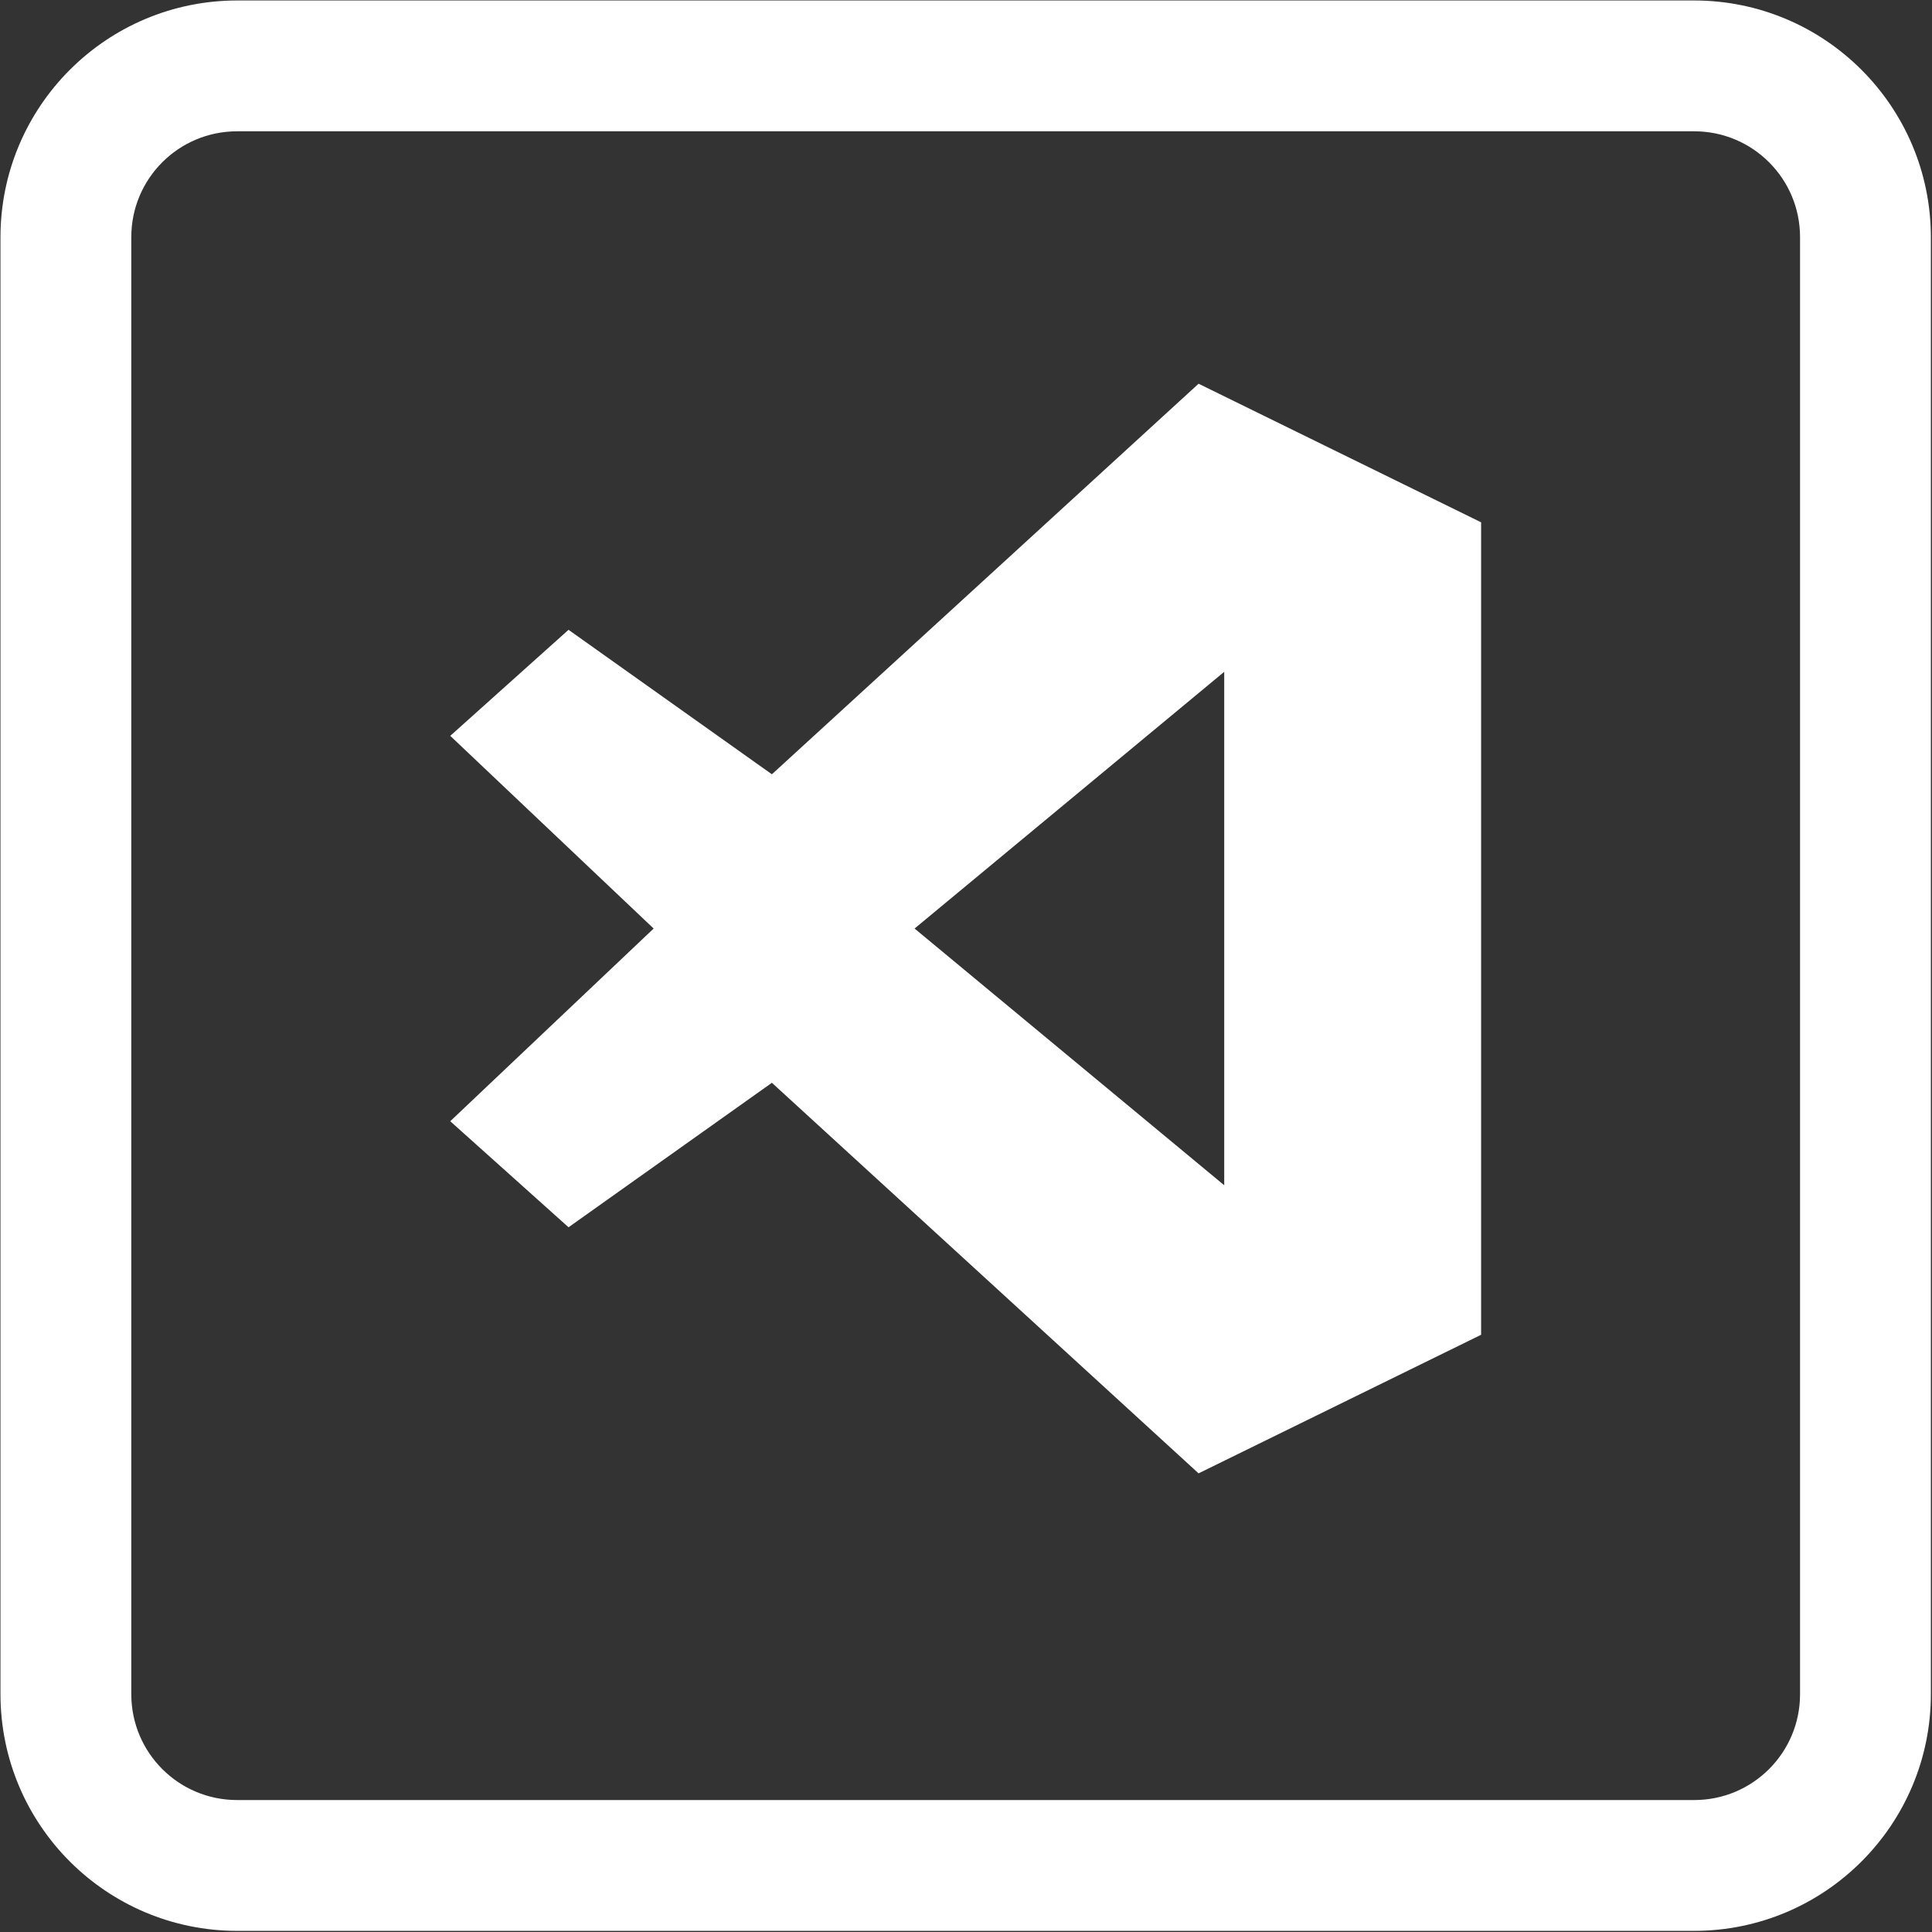
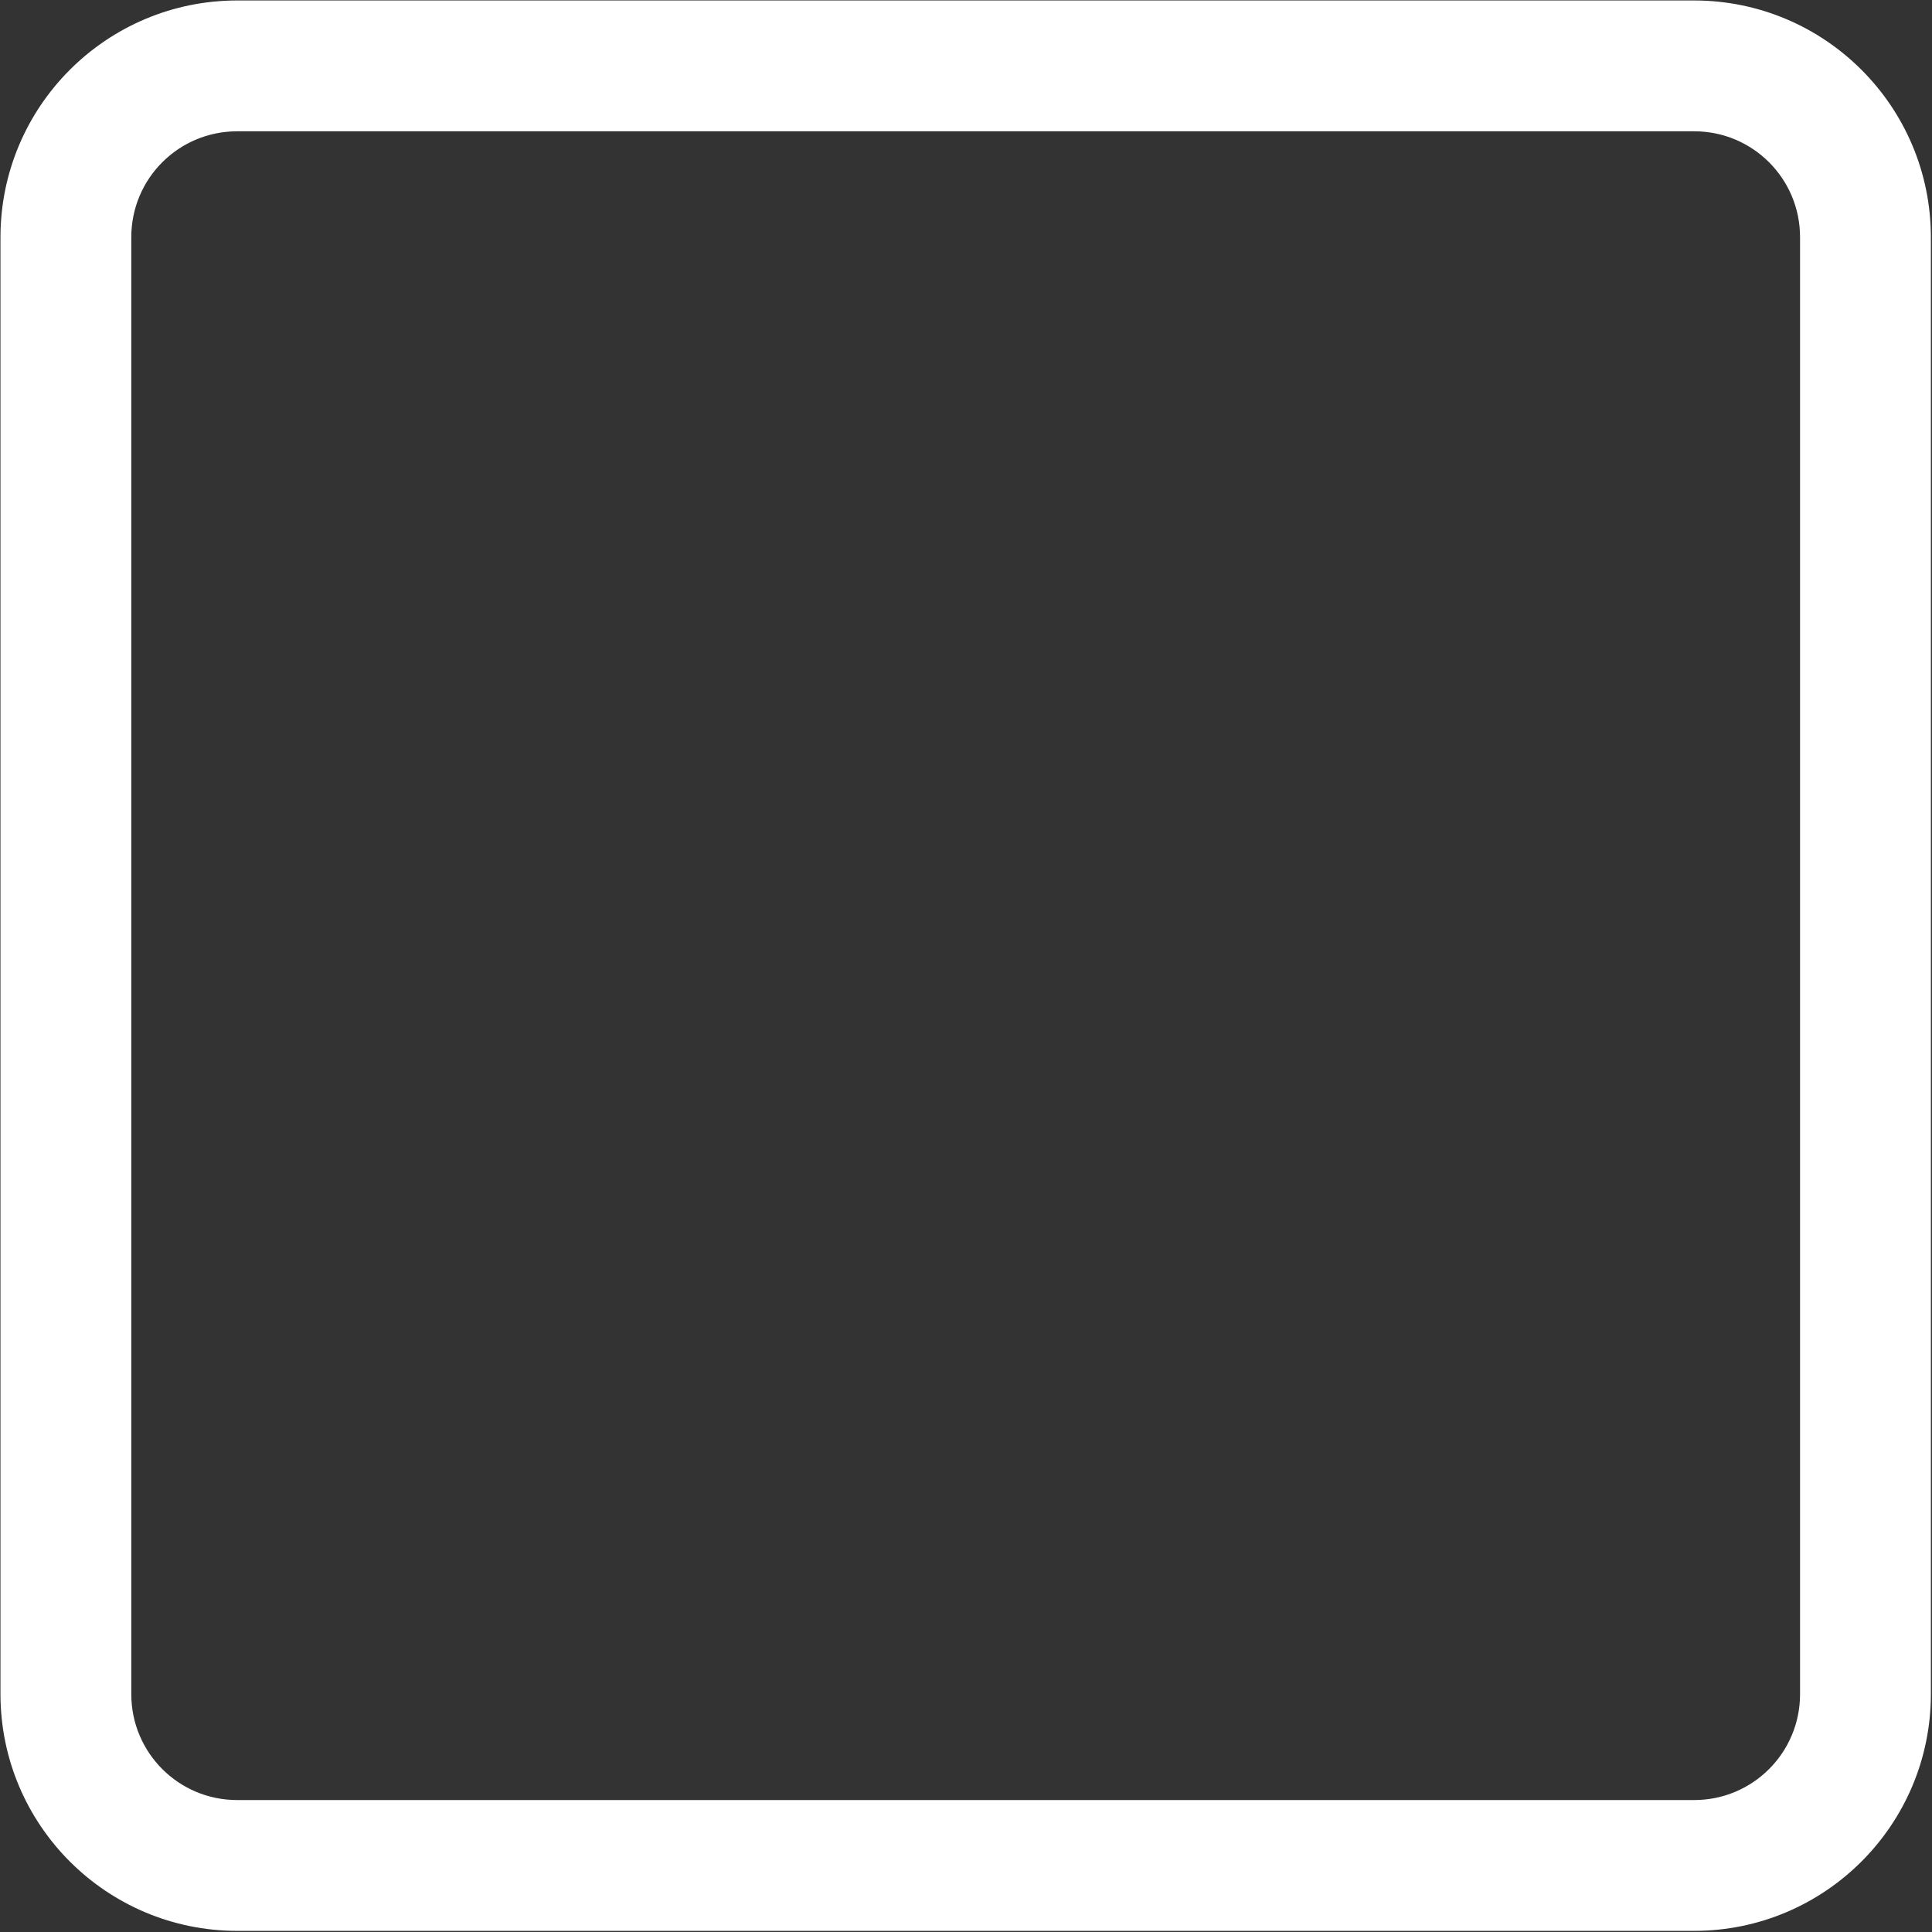
<svg xmlns="http://www.w3.org/2000/svg" width="722" height="722" viewBox="0 0 722 722" fill="none">
  <rect x="0" y="0" width="722" height="722" fill="#333333" stroke="none" />
  <path d="M633.099 10H88.655C45.234 10 10 45.234 10 88.655V633.1C10 676.52 45.234 711.754 88.655 711.754H633.1C676.521 711.754 711.756 676.52 711.756 633.099V88.655C711.754 45.234 676.52 10 633.099 10ZM682.515 633.099C682.515 660.439 660.439 682.514 633.1 682.514H88.655C61.316 682.514 39.241 660.437 39.241 633.099V88.655C39.241 61.316 61.317 39.241 88.655 39.241H633.1C660.44 39.241 682.515 61.317 682.515 88.655V633.099Z" fill="white" stroke="white" stroke-width="19.649" />
-   <path d="M448.22 143.551L553.22 195.051L553.5 195.188V498.812L553.22 498.949L448.22 550.449L447.914 550.599L447.662 550.369L288.459 404.643L212.79 458.407L212.464 458.639L212.166 458.372L168.666 419.372L168.263 419.01L168.656 418.637L244.272 347L168.656 275.363L168.263 274.99L168.666 274.628L212.166 235.628L212.464 235.361L212.79 235.593L288.459 289.357L447.662 143.631L447.914 143.401L448.22 143.551ZM341.783 347L457.5 442.937V251.063L341.783 347Z" fill="white" />
</svg>